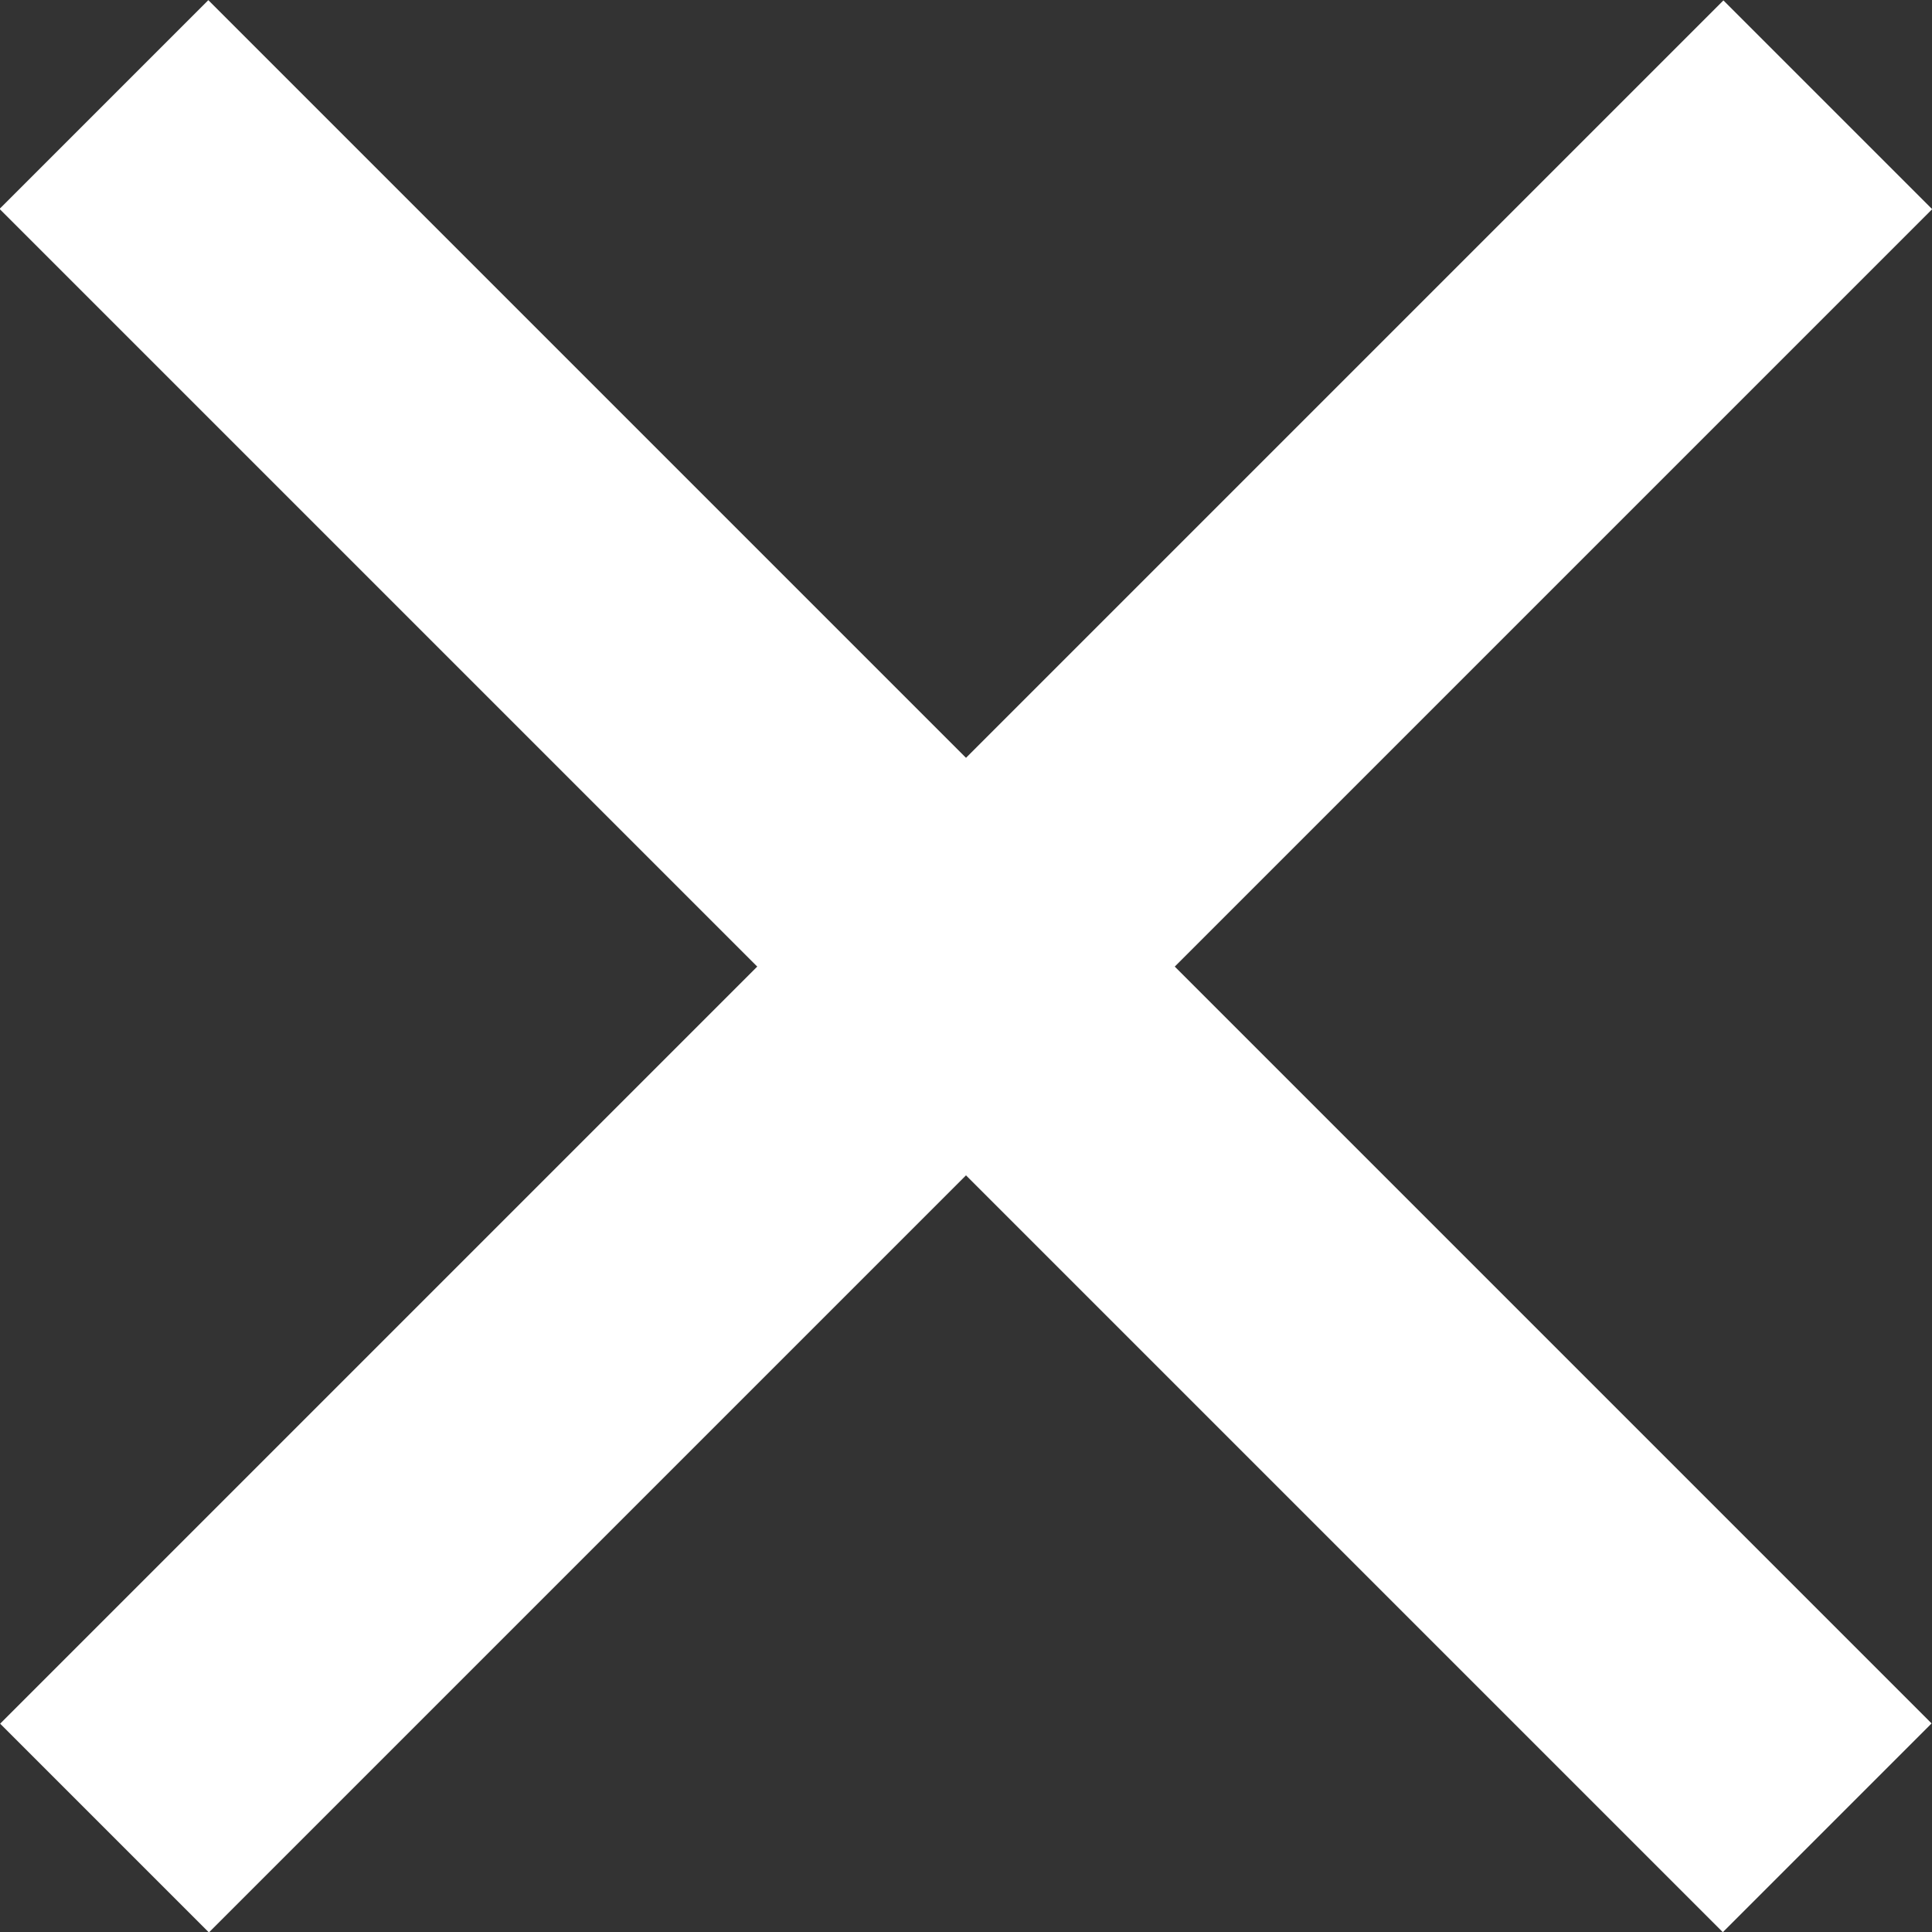
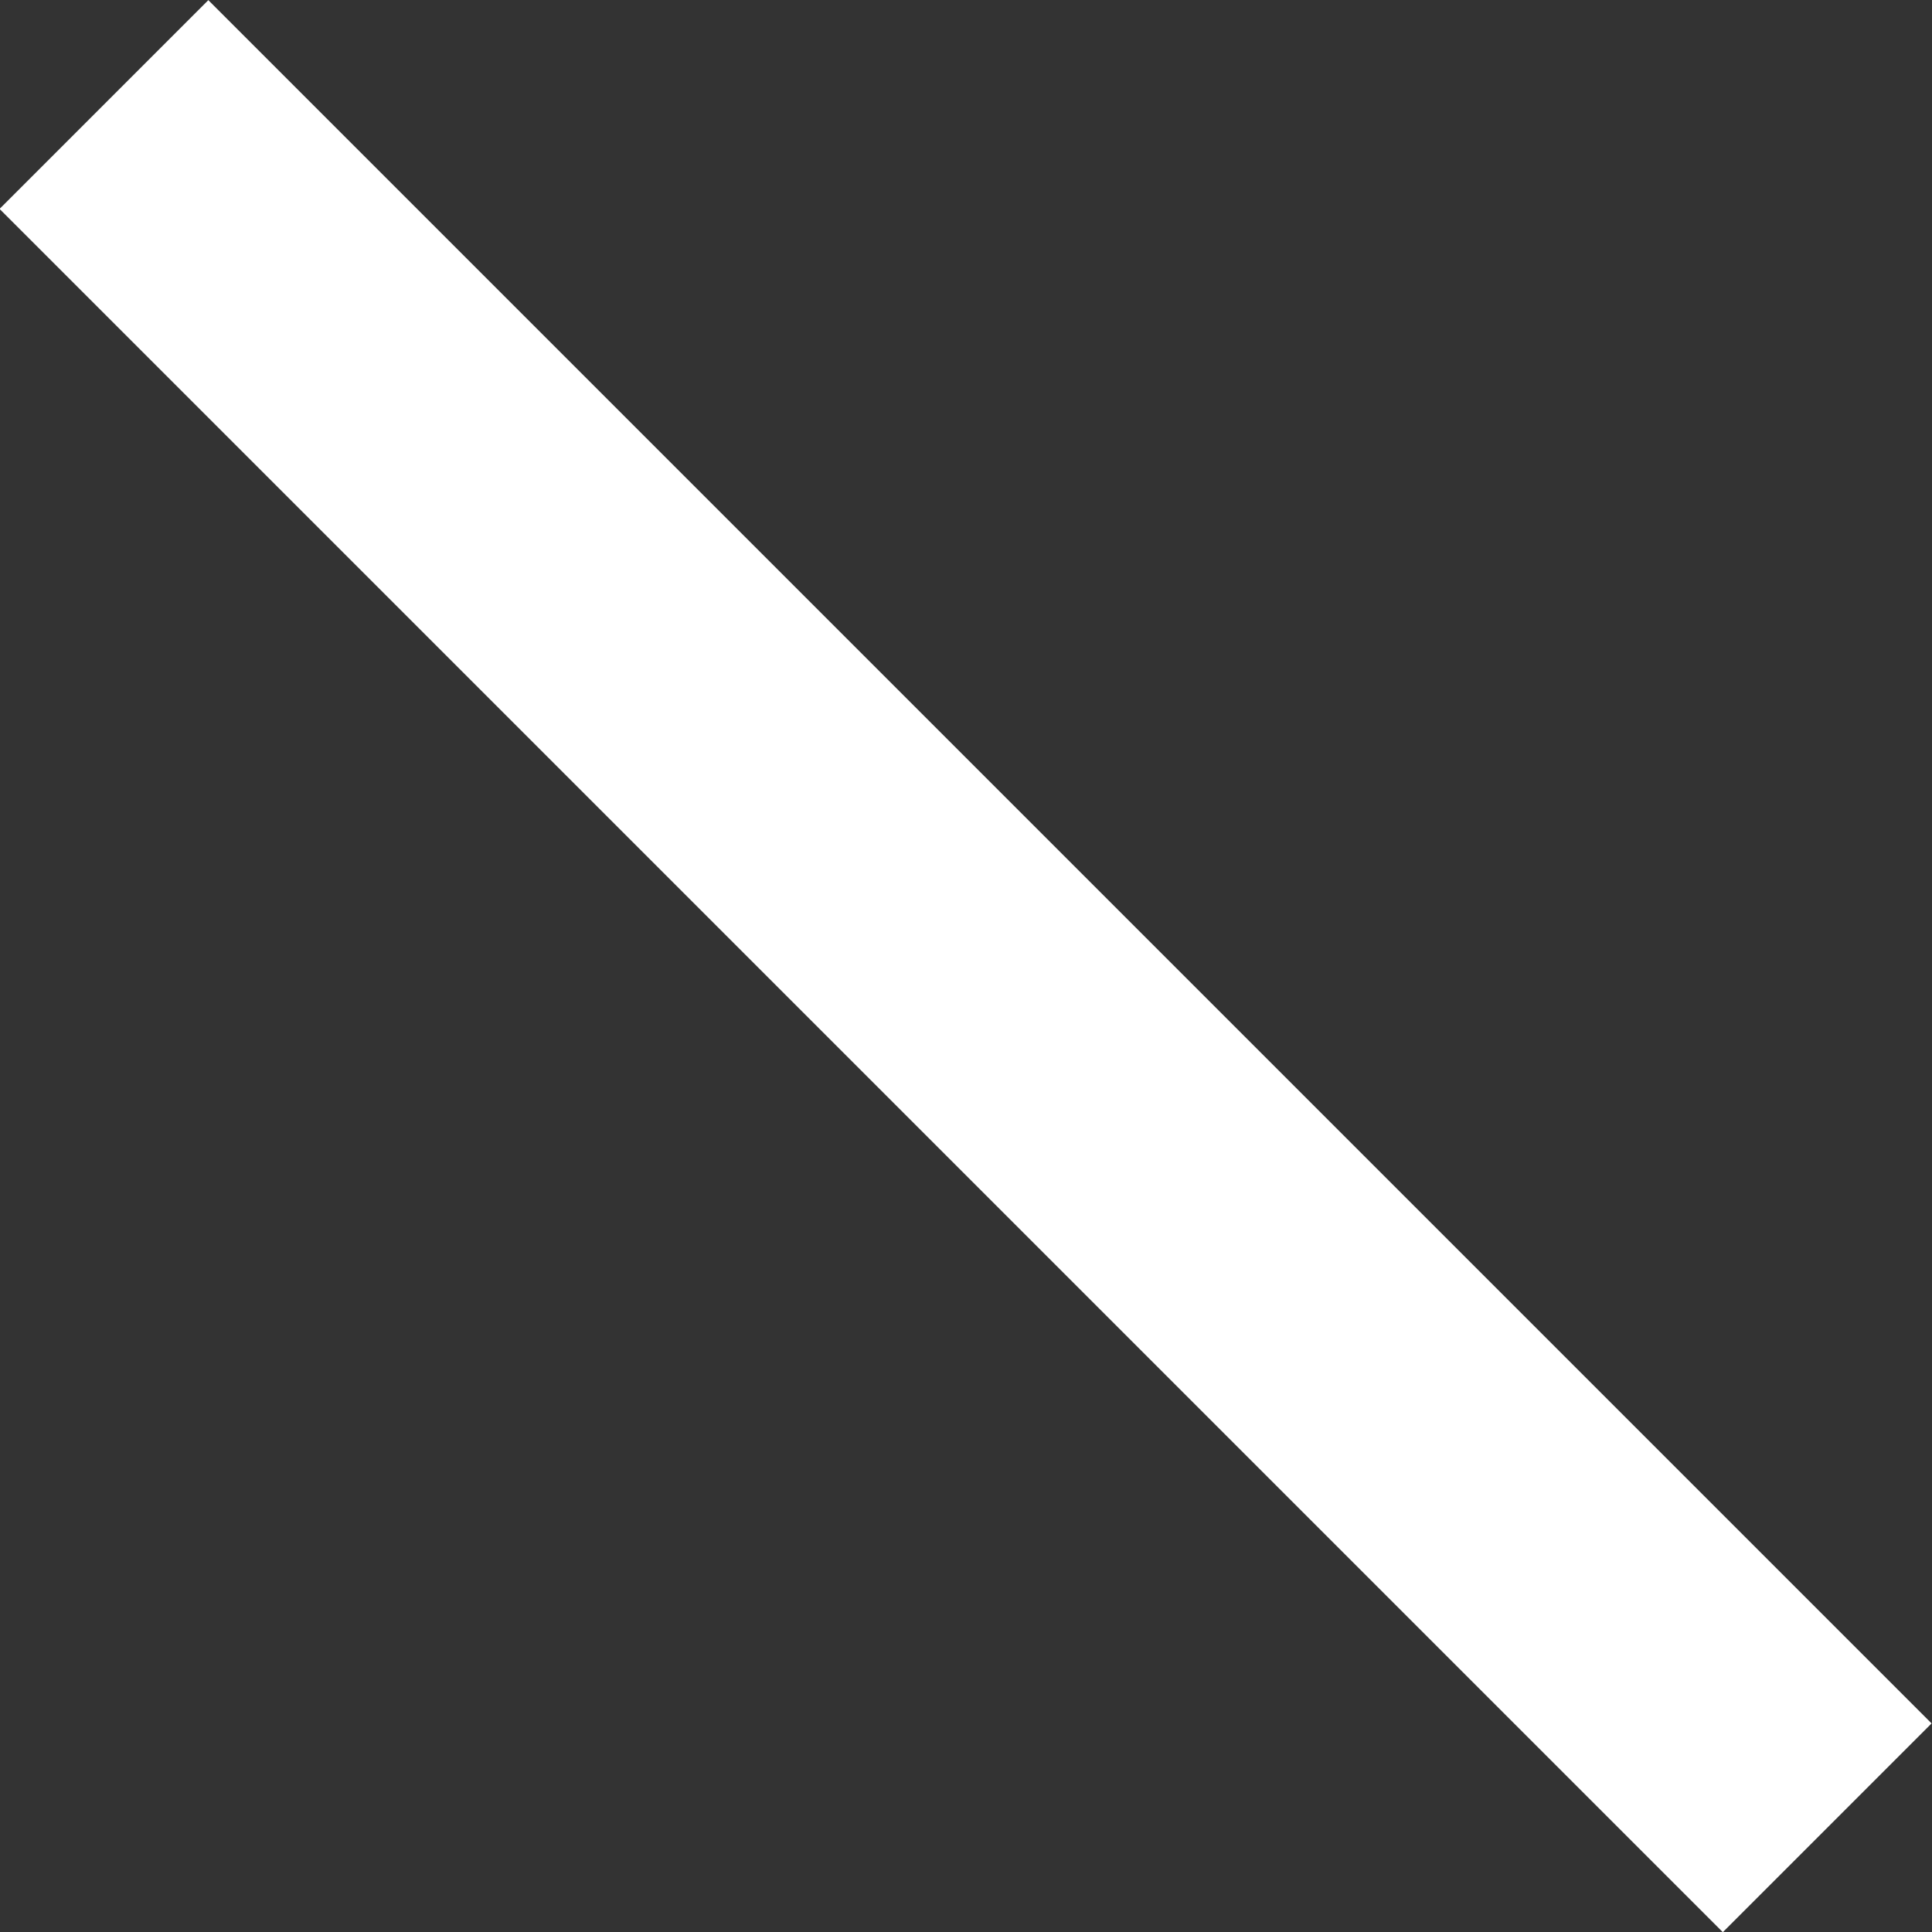
<svg xmlns="http://www.w3.org/2000/svg" id="_レイヤー_2" data-name="レイヤー 2" viewBox="0 0 41.16 41.16">
  <rect x="0" y="0" width="41.16" height="41.16" fill="#333333" stroke="none" />
  <defs>
    <style>
      .cls-1 {
        fill: #fff;
      }
    </style>
  </defs>
  <g id="_レイヤー_3" data-name="レイヤー 3">
    <g>
-       <rect class="cls-1" x="17.43" y="-5.38" width="6.29" height="51.92" transform="translate(20.58 49.69) rotate(-135)" />
      <rect class="cls-1" x="17.43" y="-5.38" width="6.29" height="51.92" transform="translate(-8.53 20.58) rotate(-45)" />
    </g>
  </g>
</svg>